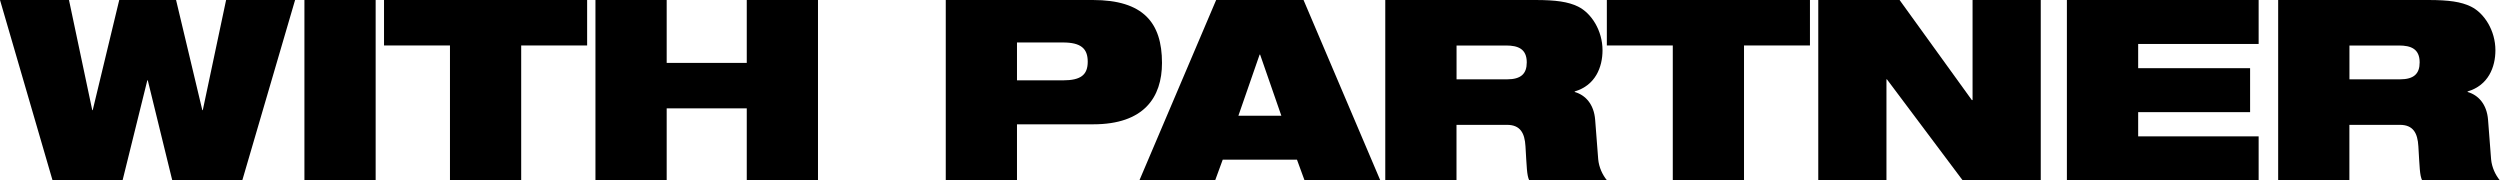
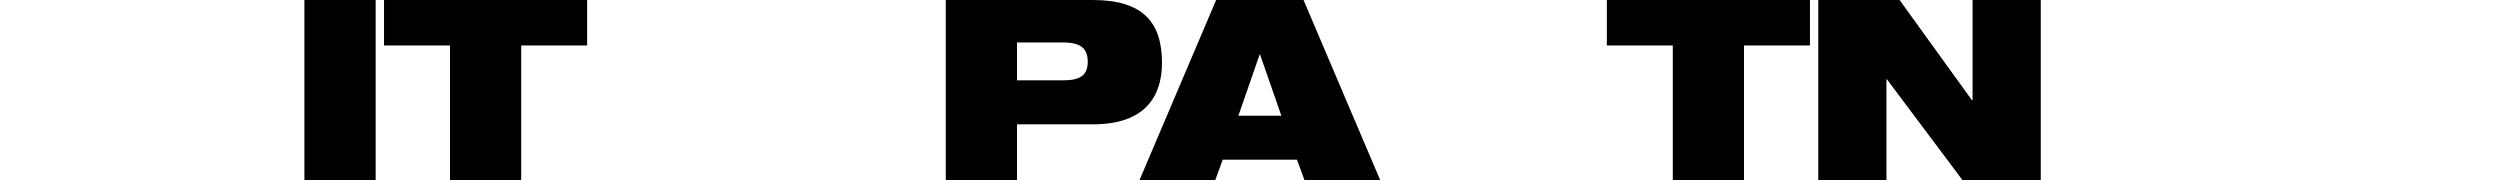
<svg xmlns="http://www.w3.org/2000/svg" id="uuid-74ab36b6-3ac8-4204-b7ab-717d76eaa5f6" viewBox="0 0 468.59 33.81">
  <g id="uuid-dffab67b-6f73-48fb-b380-afecbab179c1">
-     <path d="M0,0h12.93l4.36,20.64h.09L22.35,0h10.65l4.92,20.64h.09L42.38,0h12.93l-9.9,33.81h-13.12l-4.59-18.75h-.09l-4.64,18.75h-13.12L0,0Z" />
    <path d="M57.06,0h13.35v33.81h-13.35V0Z" />
    <path d="M84.34,8.52h-12.36V0h38.07v8.52h-12.36v25.28h-13.35V8.52Z" />
-     <path d="M139.97,20.31h-15.01v13.49h-13.35V0h13.35v11.79h15.01V0h13.35v33.81h-13.35v-13.49Z" />
    <path d="M177.27,0h27.56c9.47,0,12.97,4.26,12.97,11.79,0,6.49-3.41,11.51-12.88,11.51h-14.3v10.51h-13.35V0ZM190.62,15.06h8.62c3.36,0,4.64-1.04,4.64-3.5s-1.28-3.6-4.64-3.6h-8.62v7.1Z" />
    <path d="M227.95,0h16.38l14.39,33.81h-14.2l-1.42-3.88h-13.92l-1.42,3.88h-14.2L227.95,0ZM236.19,10.23h-.09l-3.98,11.46h8.05l-3.98-11.46Z" />
-     <path d="M259.66,0h28.12c3.83,0,6.16.33,8,1.23,2.51,1.23,4.59,4.5,4.59,8.19,0,3.17-1.33,6.58-5.21,7.72v.1c1.99.57,3.6,2.27,3.83,5.21l.57,7.39c.14,1.52.8,2.94,1.66,3.98h-14.58c-.47-.99-.47-2.46-.71-6.39-.14-2.51-.99-4.03-3.46-4.03h-9.47v10.42h-13.35V0ZM273.01,14.87h9.47c2.6,0,3.69-1.04,3.69-3.17,0-2.56-1.66-3.17-3.88-3.17h-9.28v6.34Z" />
    <path d="M313.54,8.52h-12.36V0h38.07v8.52h-12.36v25.28h-13.35V8.52Z" />
    <path d="M340.8,0h15.25l13.54,18.75h.14V0h12.78v33.81h-14.63l-14.2-18.94h-.09v18.94h-12.78V0Z" />
-     <path d="M387.41,0h35.94v8.24h-22.58v4.54h20.98v8.24h-20.98v4.54h22.58v8.24h-35.94V0Z" />
-     <path d="M427.02,0h28.12c3.83,0,6.16.33,8,1.23,2.51,1.23,4.59,4.5,4.59,8.19,0,3.17-1.33,6.58-5.21,7.72v.1c1.99.57,3.6,2.27,3.83,5.21l.57,7.39c.14,1.52.8,2.94,1.66,3.98h-14.58c-.47-.99-.47-2.46-.71-6.39-.14-2.51-.99-4.03-3.46-4.03h-9.47v10.42h-13.35V0ZM440.37,14.87h9.47c2.6,0,3.69-1.04,3.69-3.17,0-2.56-1.66-3.17-3.88-3.17h-9.28v6.34Z" />
  </g>
</svg>